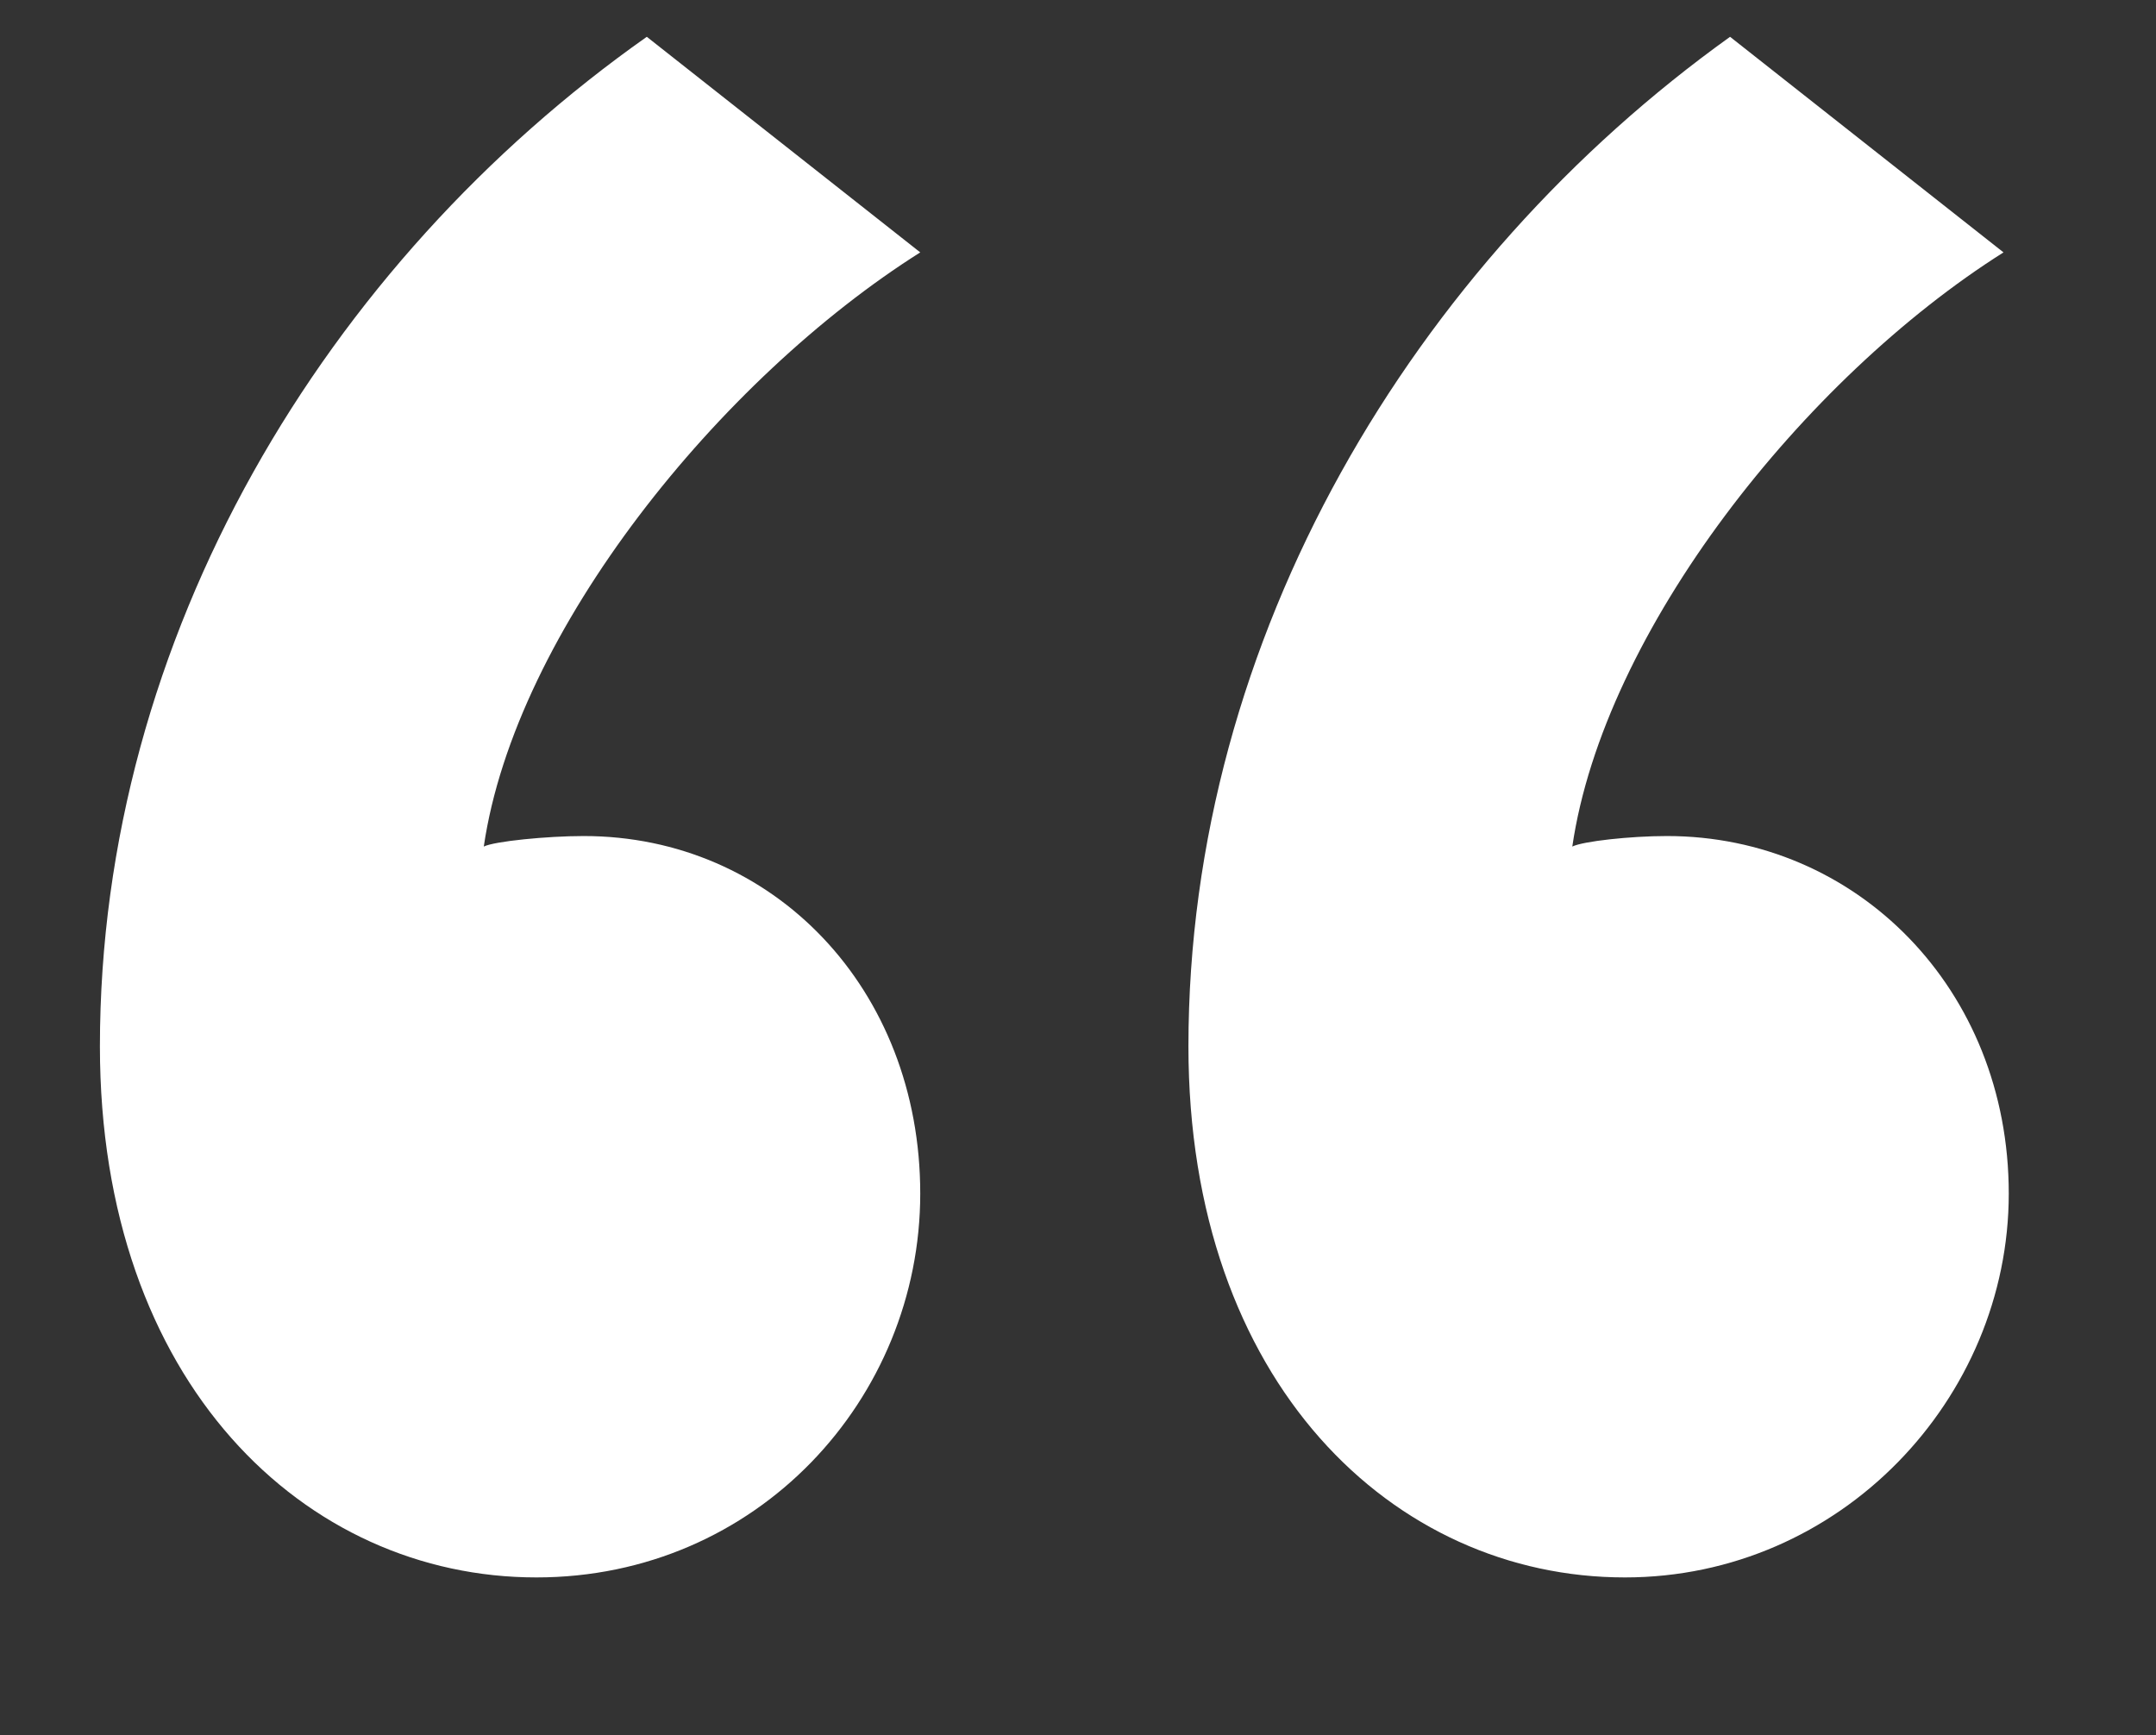
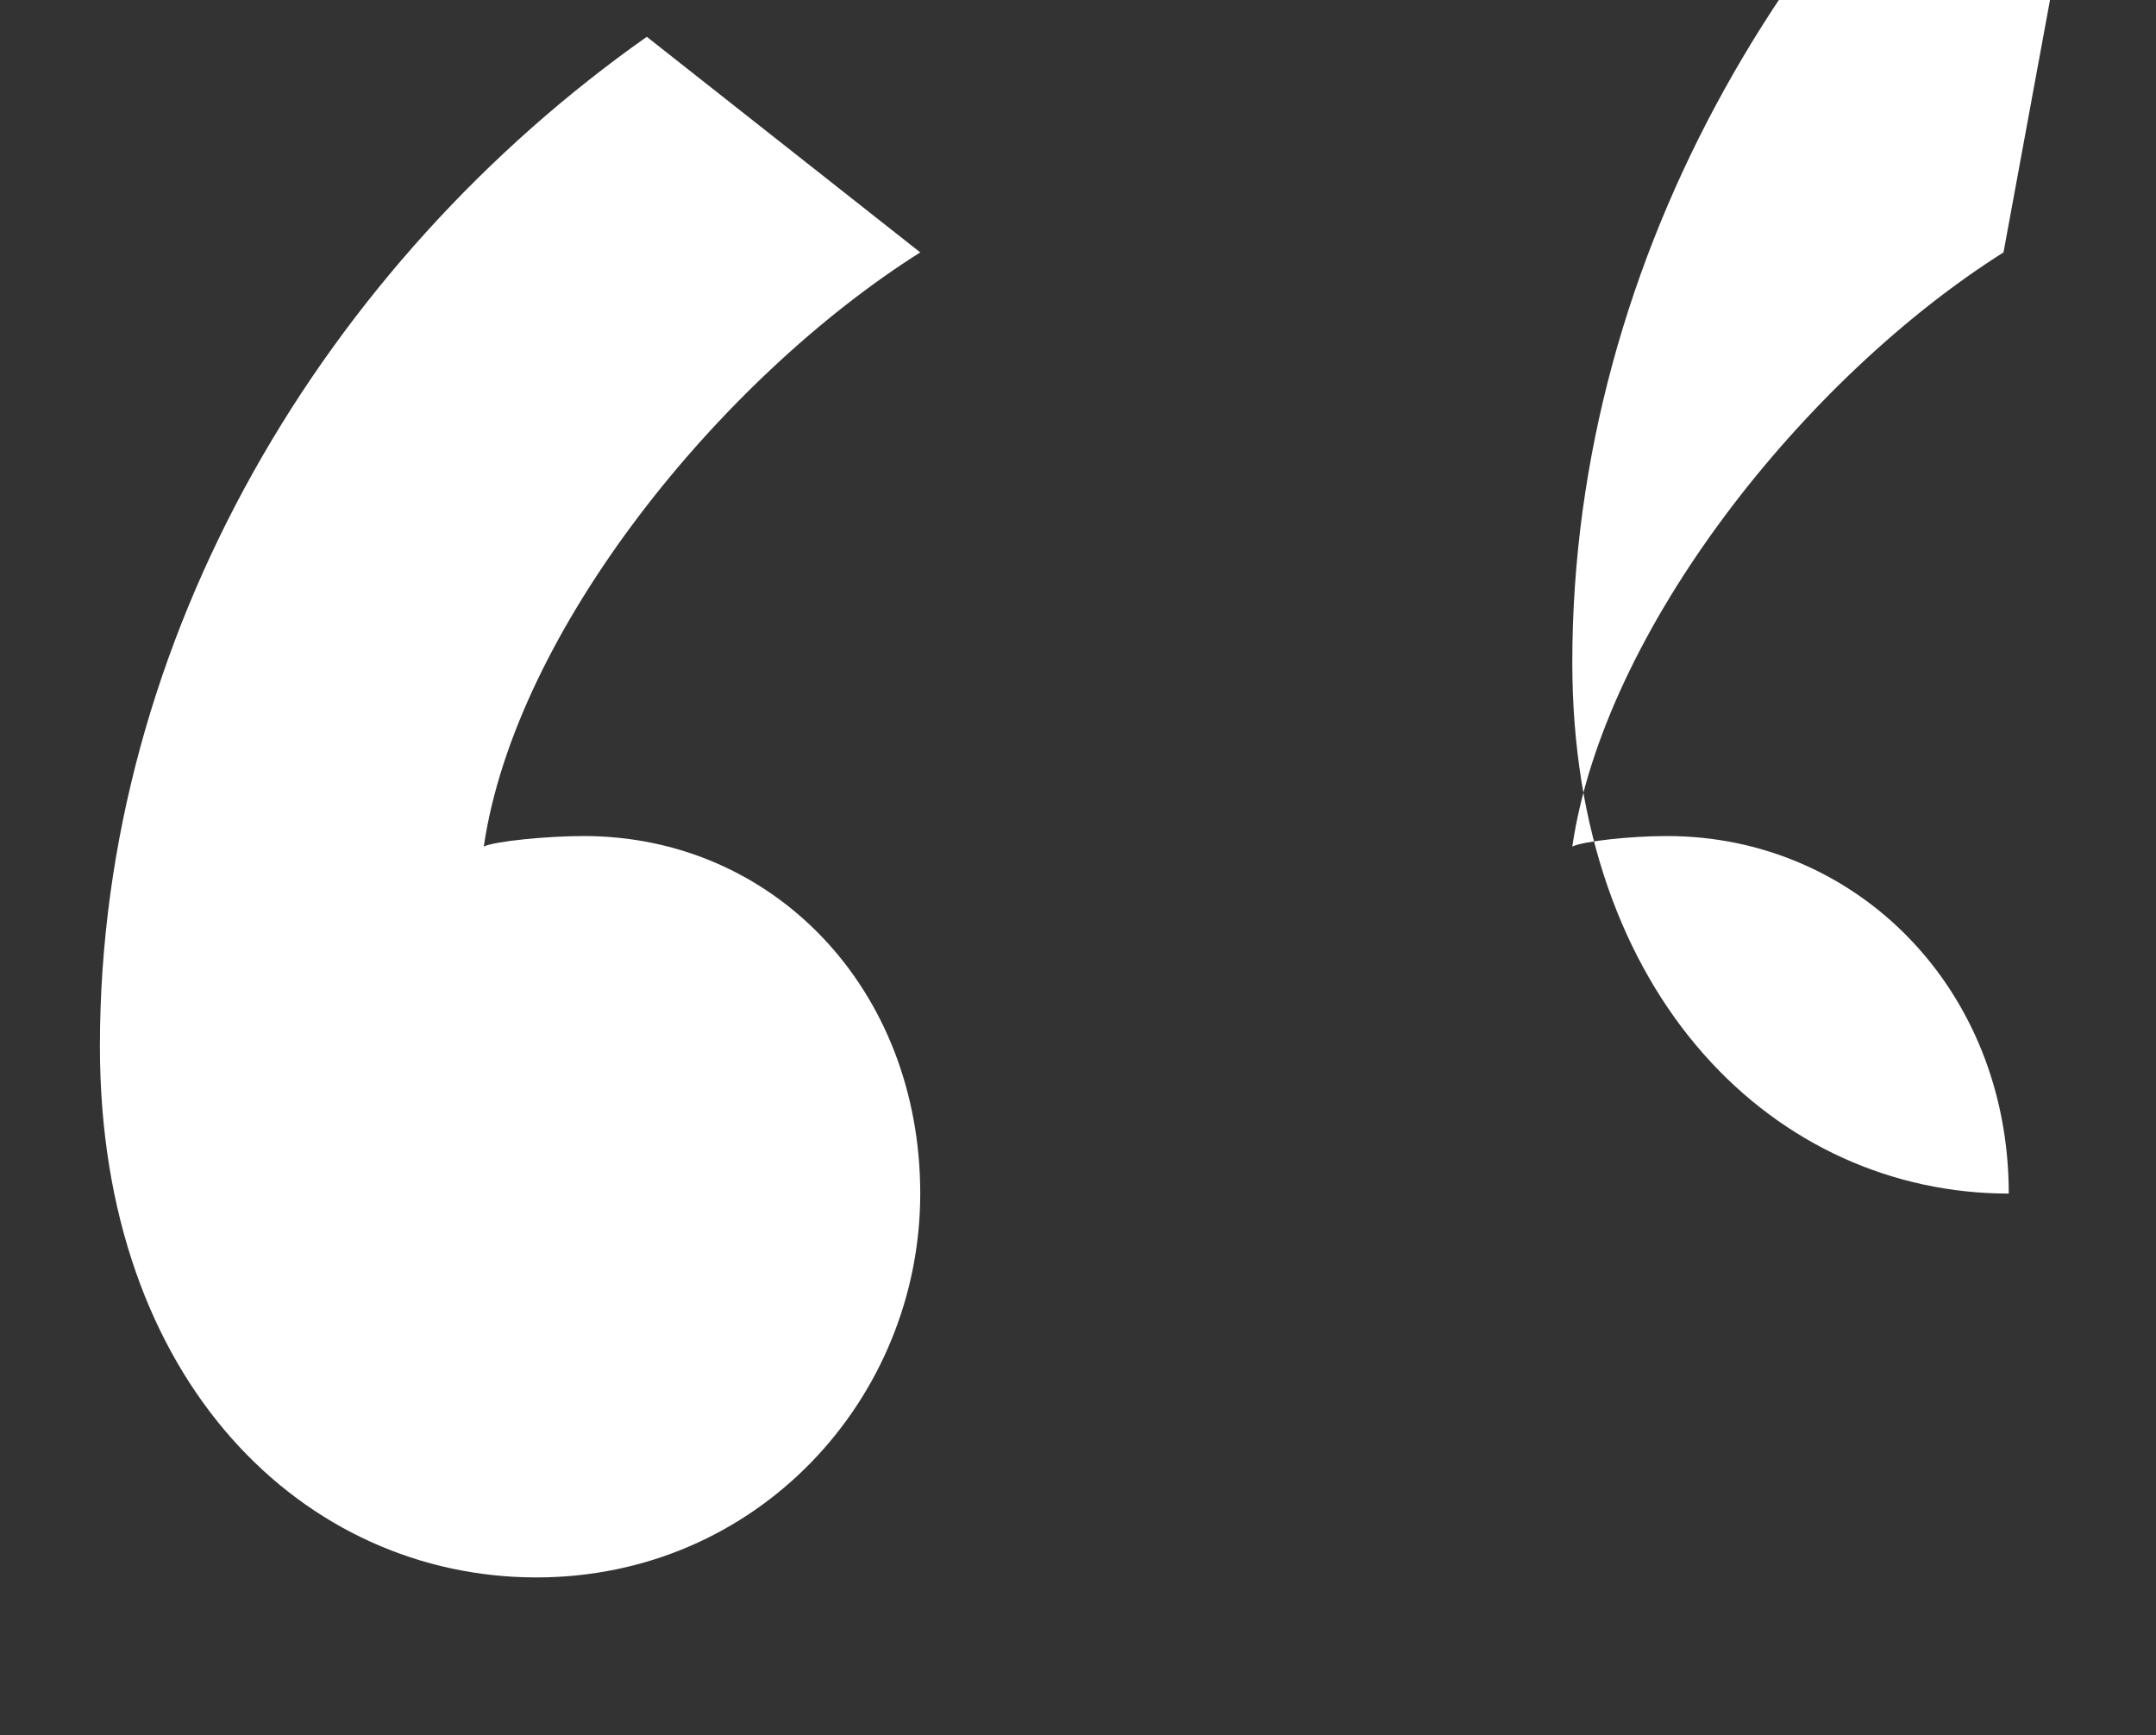
<svg xmlns="http://www.w3.org/2000/svg" version="1.1" id="Layer_1" x="0px" y="0px" viewBox="0 0 41 33" style="enable-background:new 0 0 41 33;" xml:space="preserve">
  <rect x="0" y="0" width="41" height="33" fill="#333333" stroke="none" />
  <style type="text/css">
	.st0{enable-background:new    ;}
	.st1{fill:#FFFFFF;}
</style>
  <g id="Page-1">
    <g id="Catalog-Home" transform="translate(-698, -1532)">
      <g id="Group" transform="translate(0, 1417)">
        <g class="st0">
-           <path class="st1" d="M715.5,119.8c-3.8,2.4-7.7,7.2-8.3,11.3c0.2-0.1,1.2-0.2,1.9-0.2c3.6,0,6.4,2.9,6.4,6.8s-3.1,7.3-7.3,7.3      c-4.4,0-8.3-3.7-8.3-10.1c0-7.8,4.3-14.9,10.4-19.2L715.5,119.8z M736.1,119.8c-3.8,2.4-7.6,7.2-8.2,11.3      c0.2-0.1,1.1-0.2,1.8-0.2c3.6,0,6.5,2.9,6.5,6.8s-3.2,7.3-7.3,7.3c-4.4,0-8.3-3.7-8.3-10.1c0-7.8,4.3-14.9,10.3-19.2      L736.1,119.8z" />
+           <path class="st1" d="M715.5,119.8c-3.8,2.4-7.7,7.2-8.3,11.3c0.2-0.1,1.2-0.2,1.9-0.2c3.6,0,6.4,2.9,6.4,6.8s-3.1,7.3-7.3,7.3      c-4.4,0-8.3-3.7-8.3-10.1c0-7.8,4.3-14.9,10.4-19.2L715.5,119.8z M736.1,119.8c-3.8,2.4-7.6,7.2-8.2,11.3      c0.2-0.1,1.1-0.2,1.8-0.2c3.6,0,6.5,2.9,6.5,6.8c-4.4,0-8.3-3.7-8.3-10.1c0-7.8,4.3-14.9,10.3-19.2      L736.1,119.8z" />
        </g>
      </g>
    </g>
  </g>
</svg>